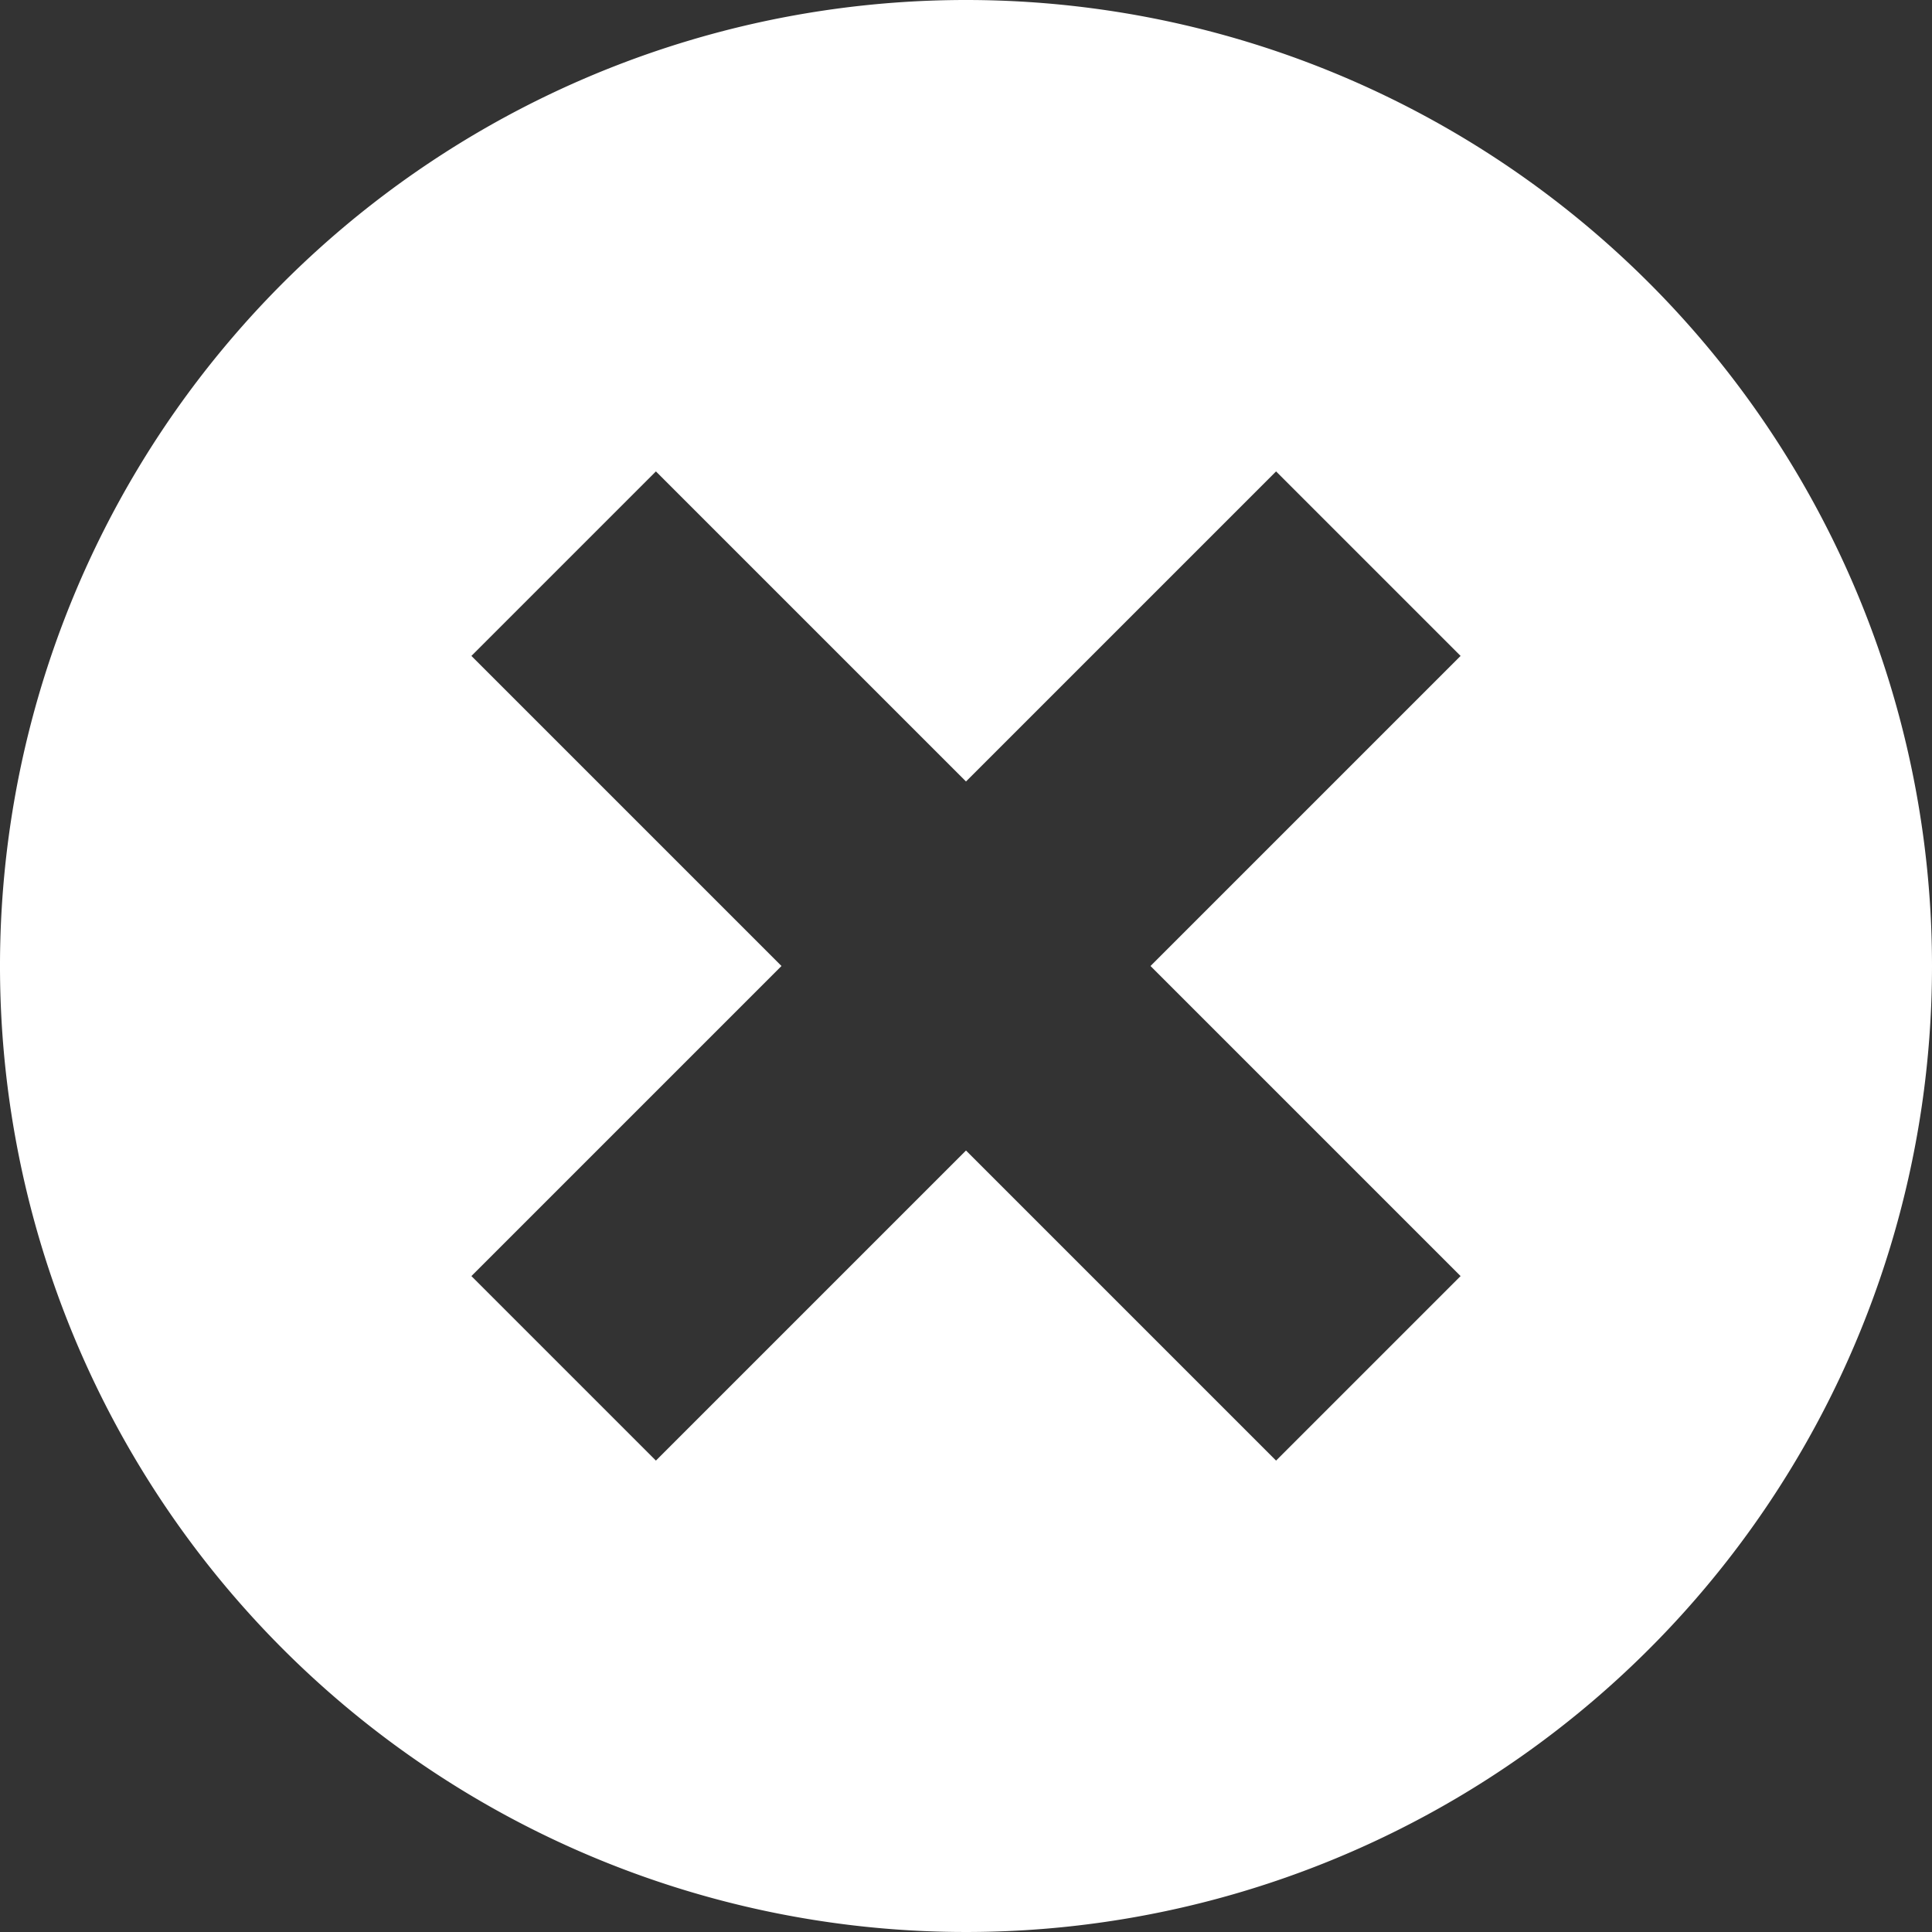
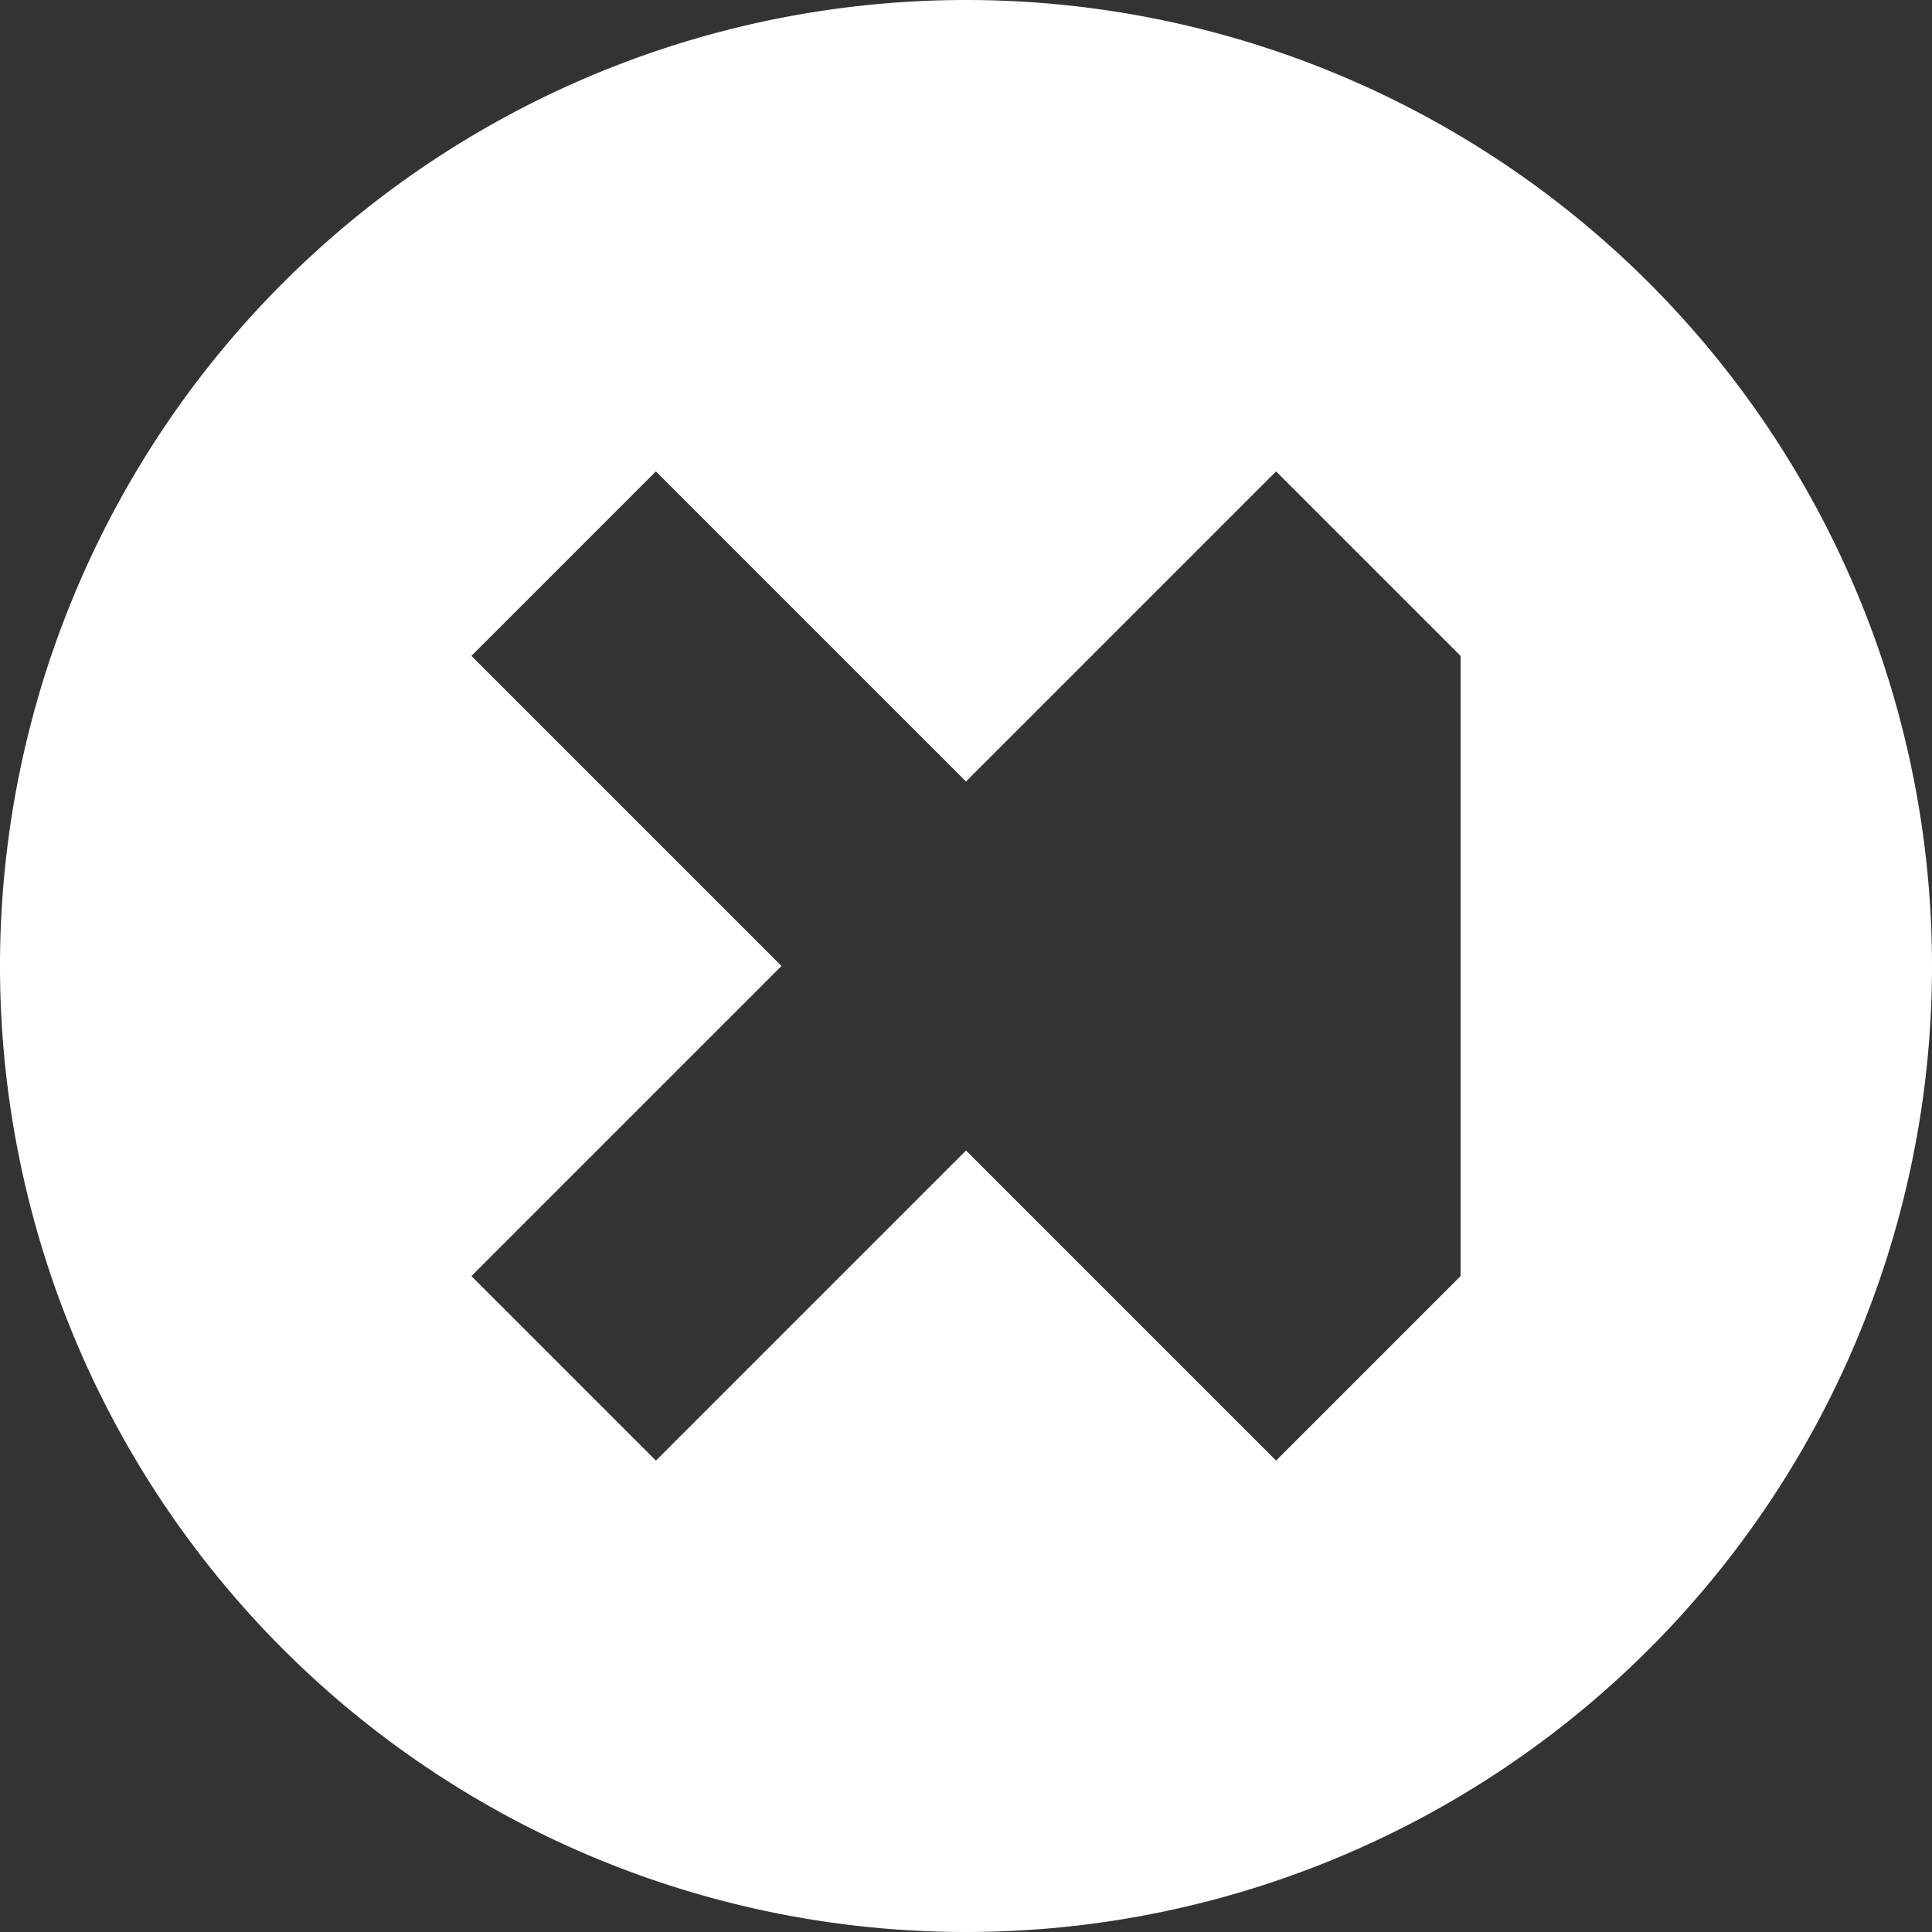
<svg xmlns="http://www.w3.org/2000/svg" viewBox="0 0 20 20">
  <rect x="0" y="0" width="20" height="20" fill="#333333" stroke="none" />
  <defs>
    <style>.cls-1{fill:#fff;}</style>
  </defs>
  <g id="レイヤー_2" data-name="レイヤー 2">
    <g id="技術">
-       <path class="cls-1" d="M10,0A10,10,0,1,0,20,10,10,10,0,0,0,10,0Zm5.12,13.21-1.91,1.91L10,11.91,6.79,15.12,4.88,13.21,8.09,10,4.88,6.79,6.79,4.88,10,8.09l3.21-3.21,1.91,1.91L11.91,10Z" />
+       <path class="cls-1" d="M10,0A10,10,0,1,0,20,10,10,10,0,0,0,10,0Zm5.12,13.21-1.91,1.91L10,11.91,6.79,15.12,4.88,13.21,8.09,10,4.88,6.79,6.79,4.88,10,8.09l3.21-3.21,1.91,1.91Z" />
    </g>
  </g>
</svg>